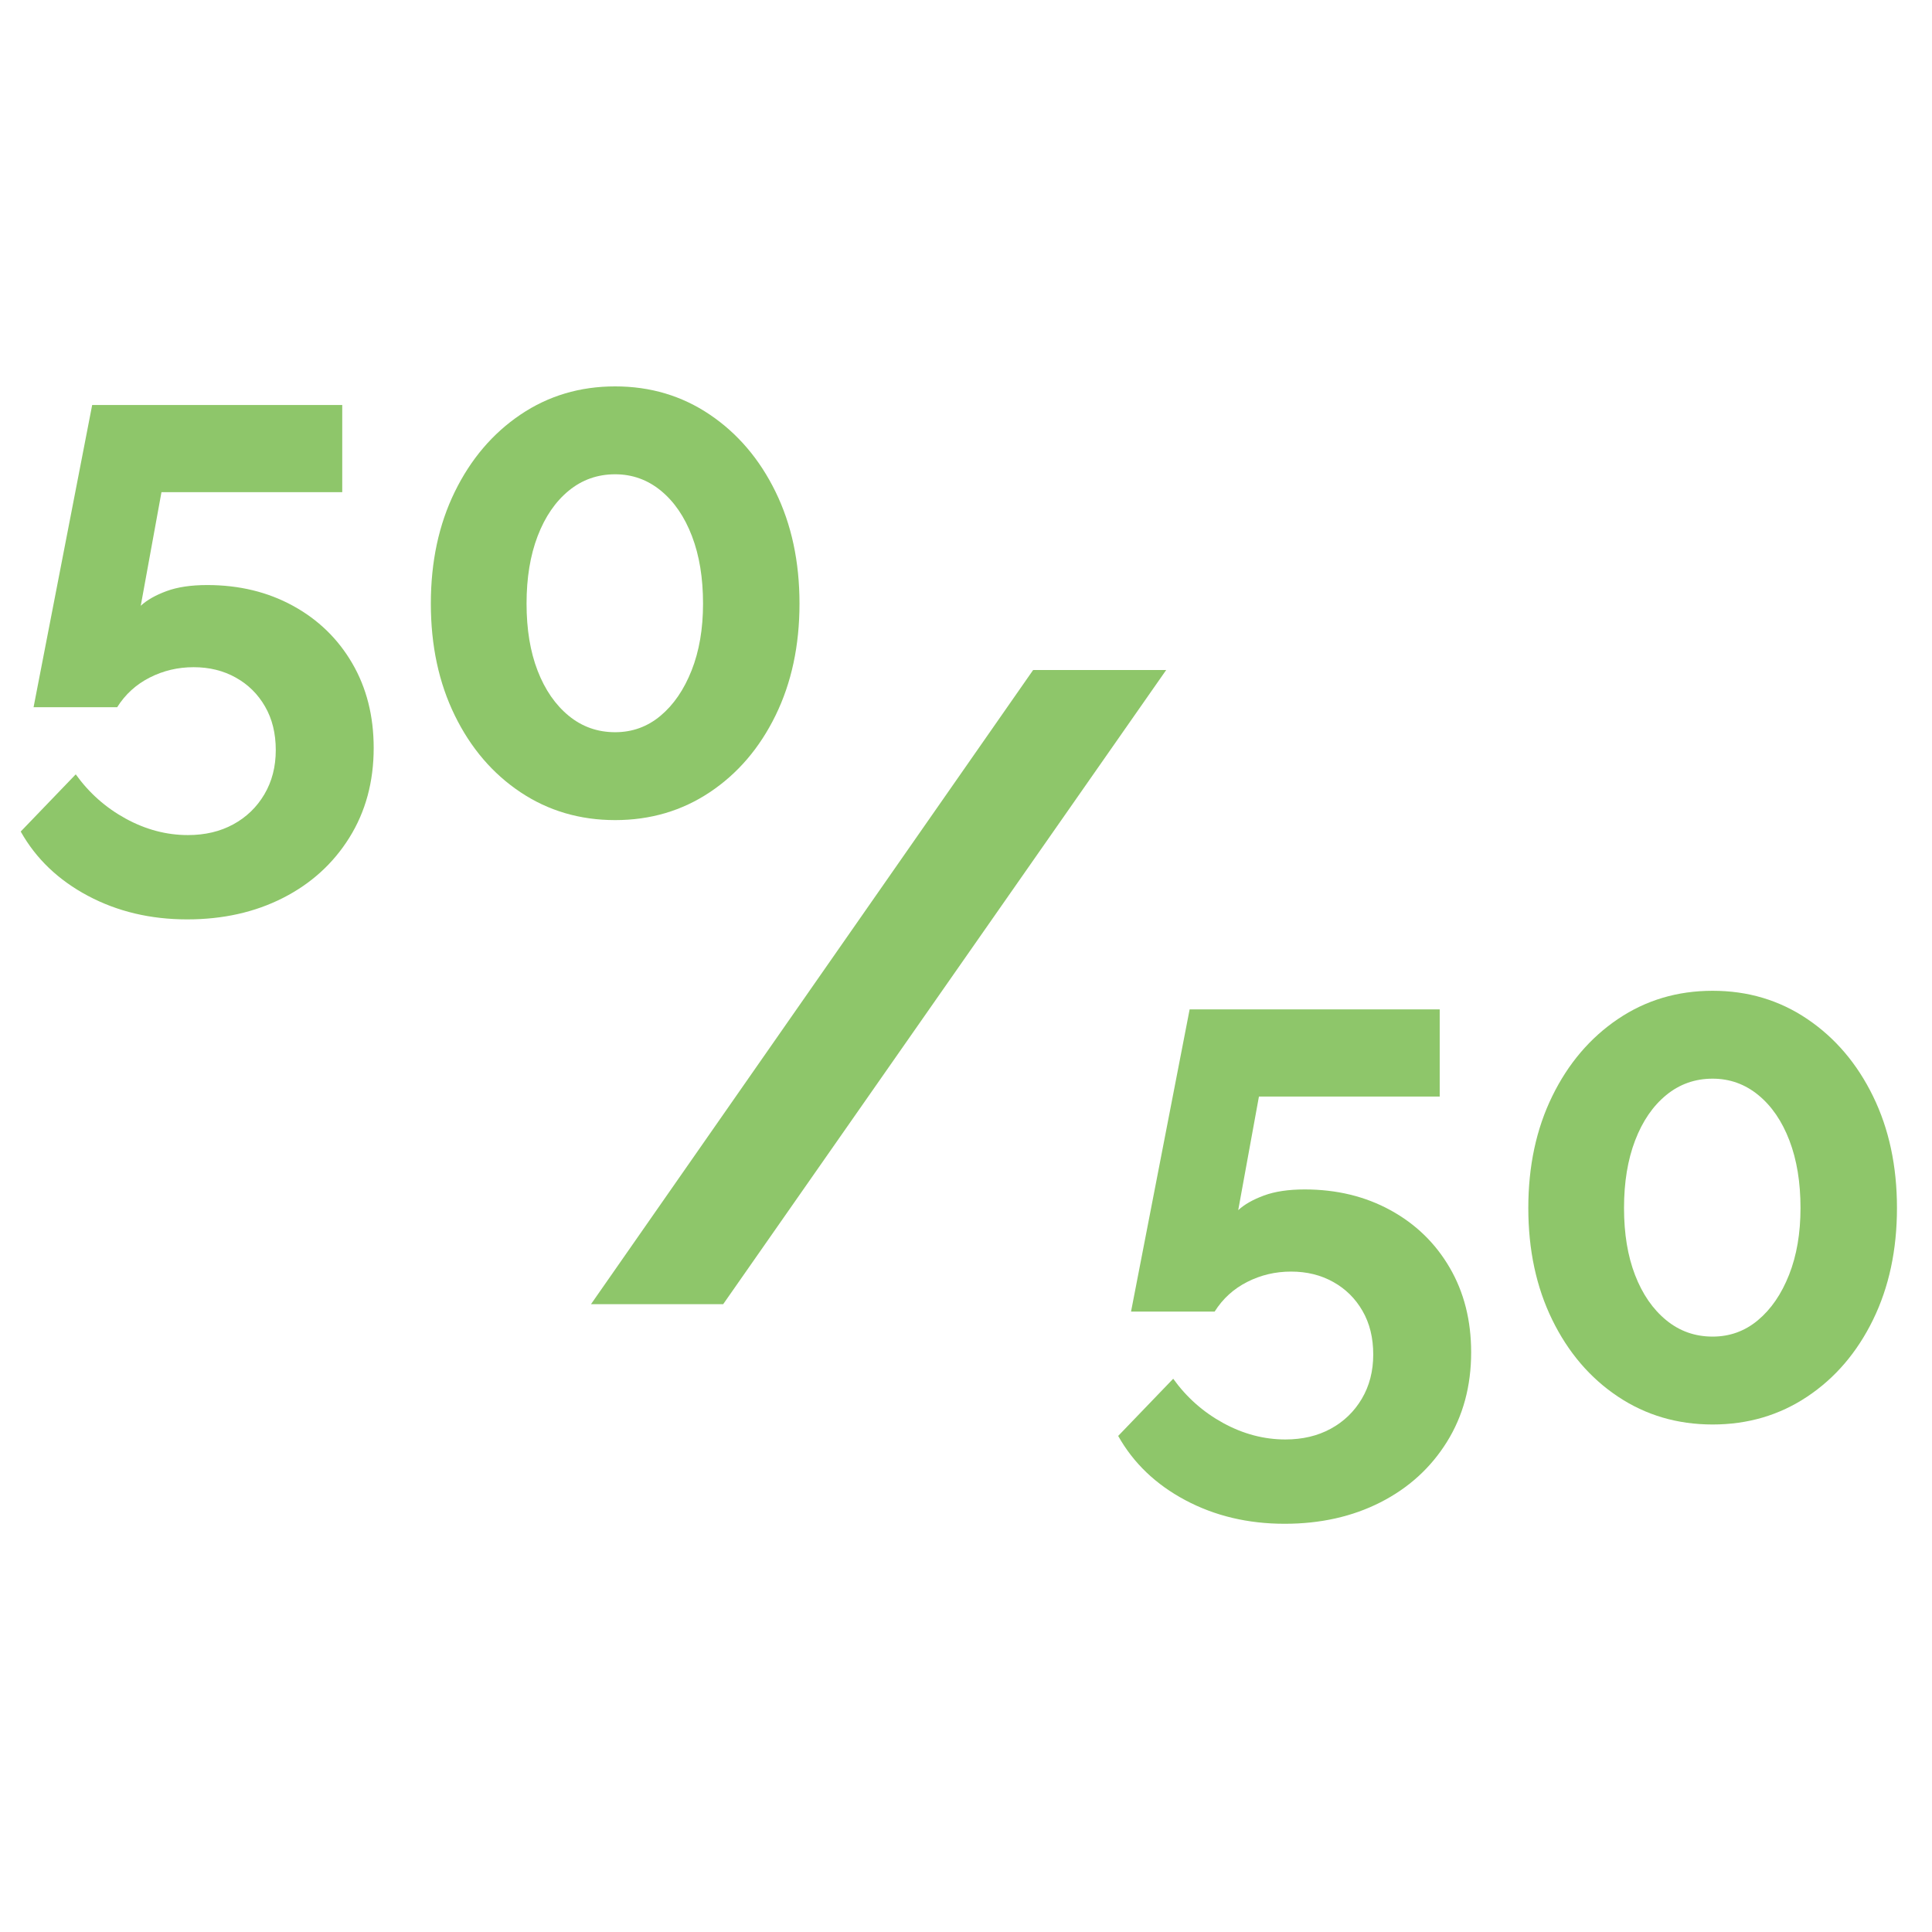
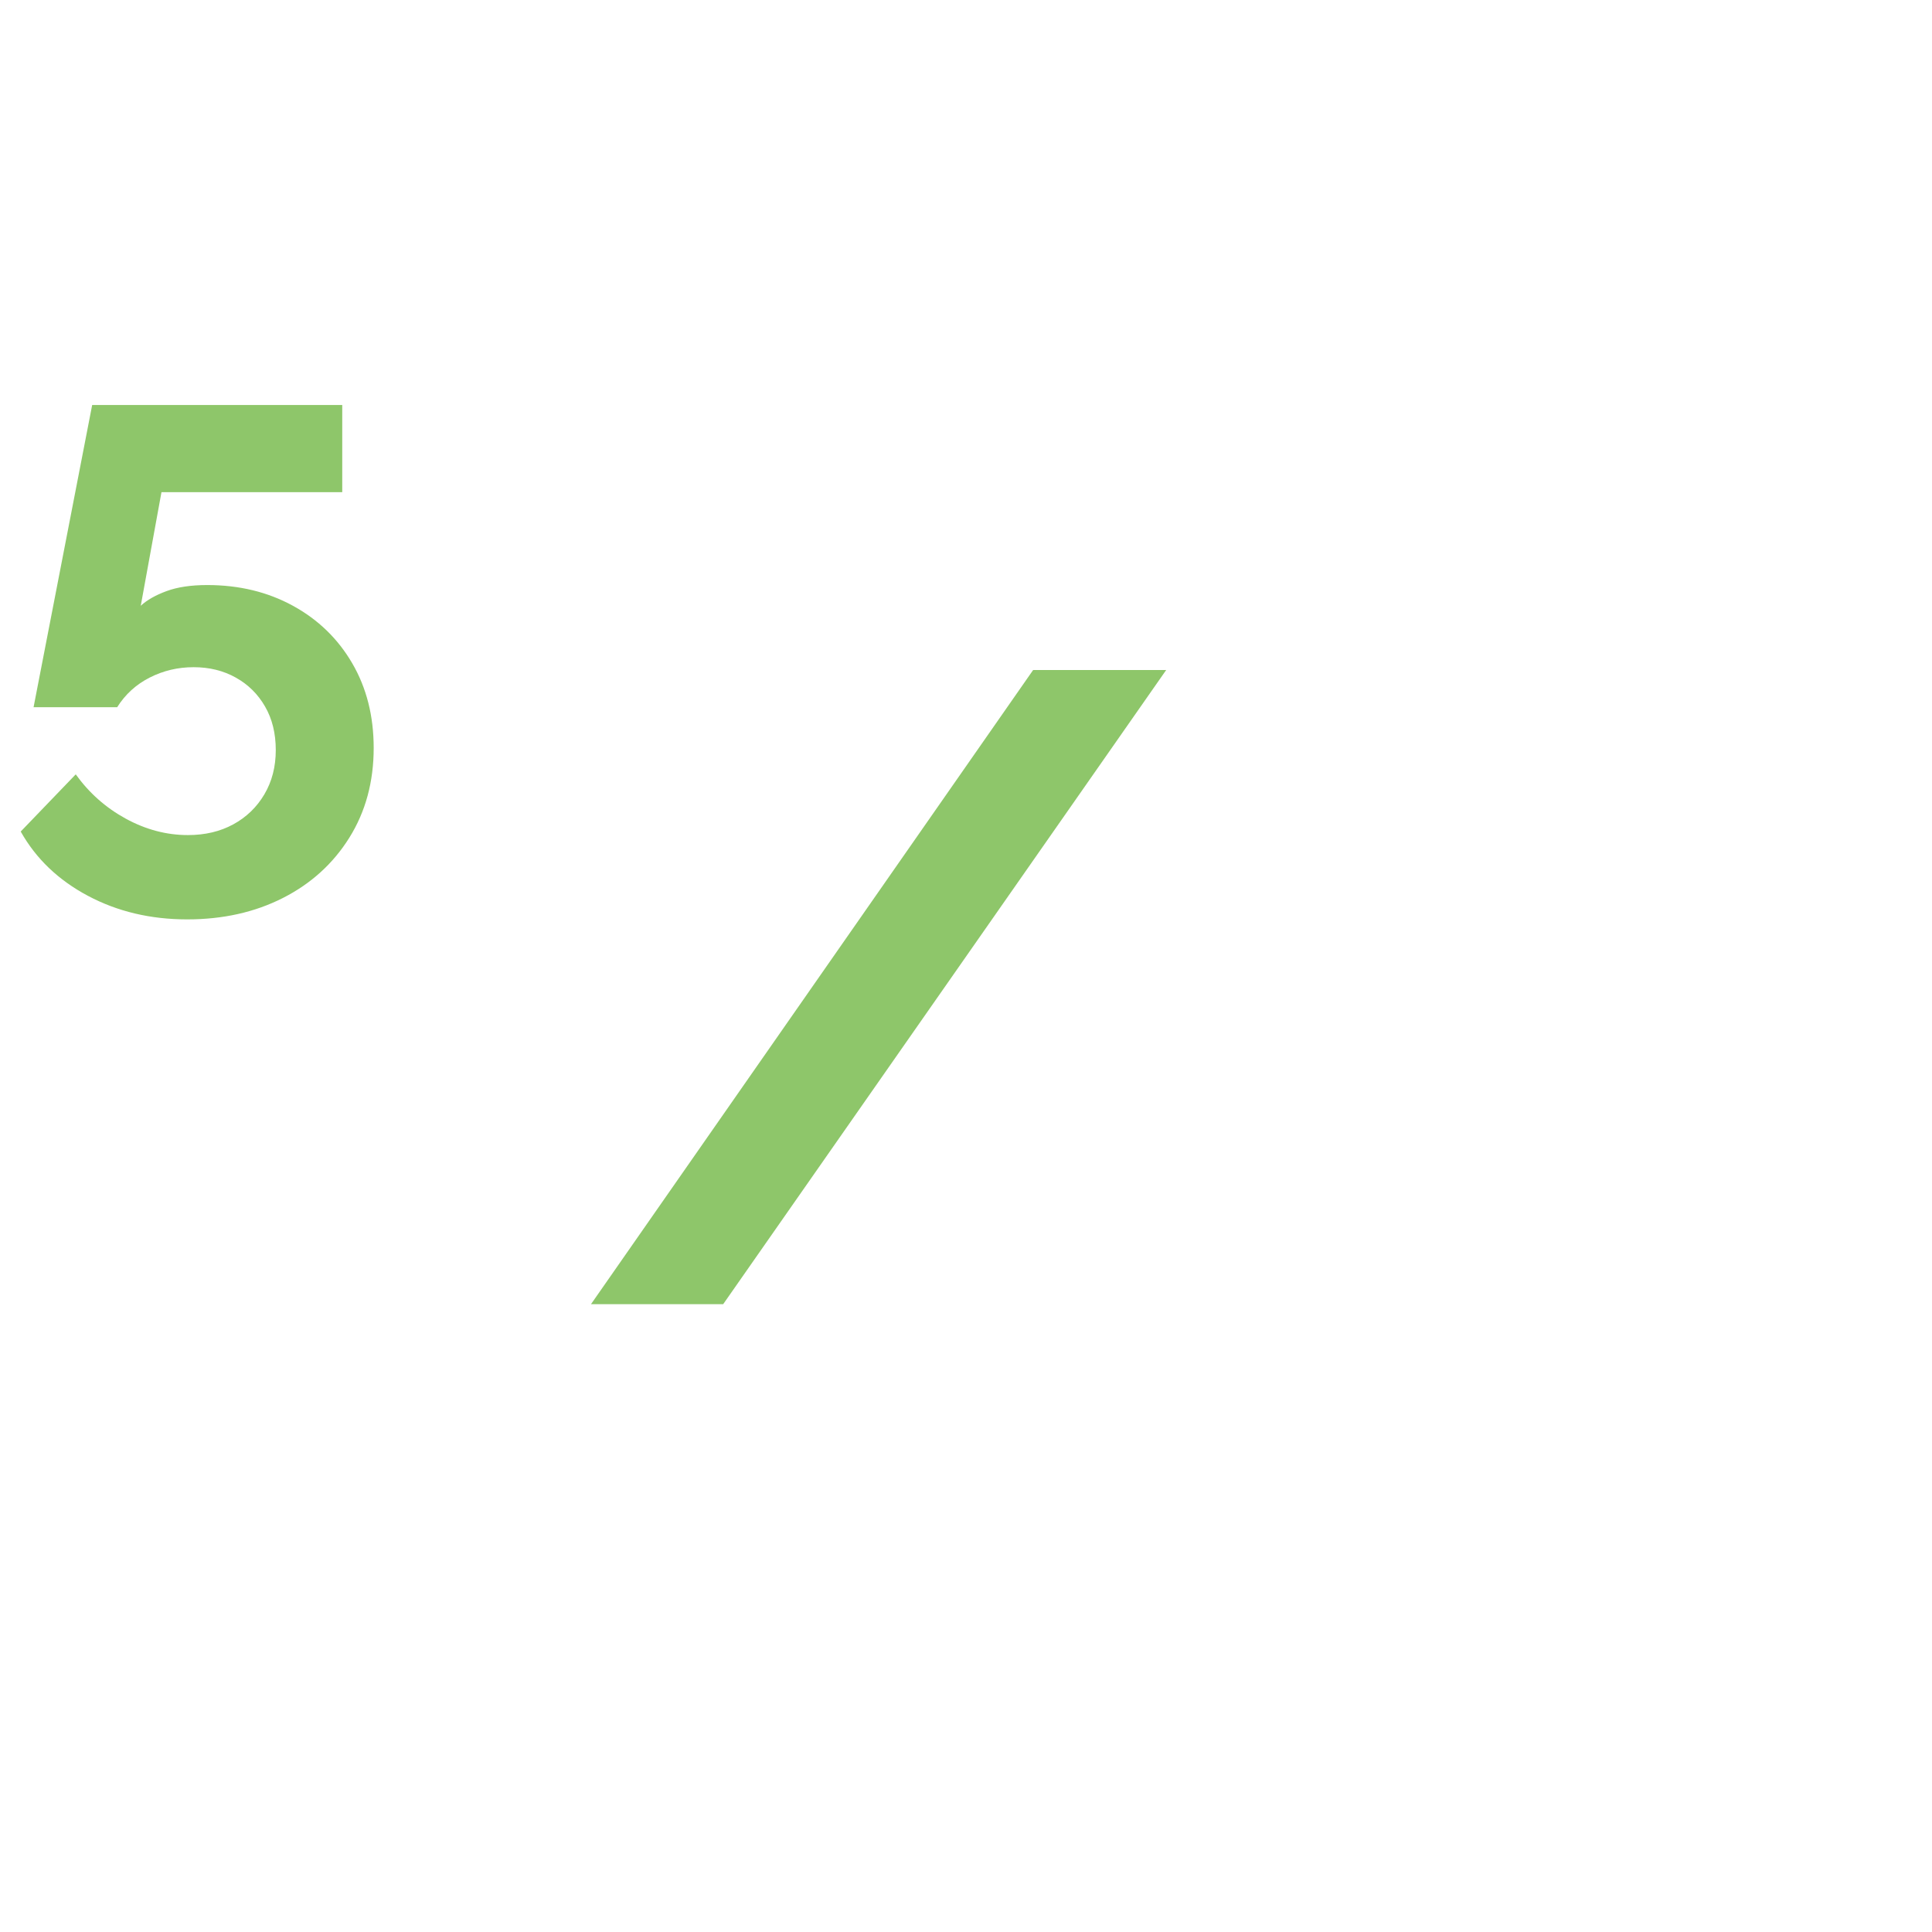
<svg xmlns="http://www.w3.org/2000/svg" version="1.0" preserveAspectRatio="xMidYMid meet" height="1024" viewBox="0 0 768 768" zoomAndPan="magnify" width="1024">
  <defs>
    <g />
    <clipPath id="c9ea484c4e">
      <rect height="575" y="0" width="768" x="0" />
    </clipPath>
  </defs>
  <g transform="matrix(1, 0, 0, 1, 0, 56)">
    <g clip-path="url(#c9ea484c4e)">
      <g fill-opacity="1" fill="#8ec66a">
        <g transform="translate(0, 267.159)">
          <g>
            <path d="M 74.406 42.312 C 59.832 42.312 46.676 39.188 34.938 32.938 C 23.195 26.695 14.297 18.18 8.234 7.391 L 30.109 -15.344 C 35.41 -7.957 42.035 -2.086 49.984 2.266 C 57.941 6.617 66.18 8.797 74.703 8.797 C 81.516 8.797 87.523 7.375 92.734 4.531 C 97.941 1.695 102.055 -2.27 105.078 -7.375 C 108.109 -12.488 109.625 -18.363 109.625 -25 C 109.625 -31.625 108.203 -37.395 105.359 -42.312 C 102.523 -47.238 98.645 -51.07 93.719 -53.812 C 88.801 -56.562 83.219 -57.938 76.969 -57.938 C 70.719 -57.938 64.895 -56.562 59.5 -53.812 C 54.102 -51.07 49.797 -47.145 46.578 -42.031 L 13.344 -42.031 L 36.641 -162.172 L 136.047 -162.172 L 136.047 -127.516 L 64.188 -127.516 L 55.953 -82.359 C 58.41 -84.629 61.816 -86.566 66.172 -88.172 C 70.523 -89.785 75.922 -90.594 82.359 -90.594 C 95.047 -90.594 106.406 -87.848 116.438 -82.359 C 126.477 -76.867 134.336 -69.25 140.016 -59.5 C 145.703 -49.75 148.547 -38.531 148.547 -25.844 C 148.547 -12.406 145.328 -0.523 138.891 9.797 C 132.453 20.117 123.645 28.117 112.469 33.797 C 101.301 39.473 88.613 42.312 74.406 42.312 Z M 74.406 42.312" />
          </g>
        </g>
      </g>
      <g fill-opacity="1" fill="#8ec66a">
        <g transform="translate(157.344, 267.159)">
          <g>
-             <path d="M 160.469 -83.219 C 160.469 -66.551 157.297 -51.734 150.953 -38.766 C 144.609 -25.797 135.895 -15.617 124.812 -8.234 C 113.738 -0.848 101.195 2.844 87.188 2.844 C 73.176 2.844 60.633 -0.848 49.562 -8.234 C 38.488 -15.617 29.781 -25.797 23.438 -38.766 C 17.094 -51.734 13.922 -66.551 13.922 -83.219 C 13.922 -99.875 17.094 -114.688 23.438 -127.656 C 29.781 -140.633 38.488 -150.863 49.562 -158.344 C 60.633 -165.82 73.176 -169.562 87.188 -169.562 C 101.195 -169.562 113.738 -165.82 124.812 -158.344 C 135.895 -150.863 144.609 -140.633 150.953 -127.656 C 157.297 -114.688 160.469 -99.875 160.469 -83.219 Z M 122.125 -83.219 C 122.125 -93.438 120.656 -102.379 117.719 -110.047 C 114.789 -117.723 110.676 -123.738 105.375 -128.094 C 100.07 -132.445 94.008 -134.625 87.188 -134.625 C 80.188 -134.625 74.035 -132.445 68.734 -128.094 C 63.43 -123.738 59.312 -117.723 56.375 -110.047 C 53.438 -102.379 51.969 -93.438 51.969 -83.219 C 51.969 -72.988 53.438 -64.086 56.375 -56.516 C 59.312 -48.941 63.43 -42.977 68.734 -38.625 C 74.035 -34.27 80.188 -32.094 87.188 -32.094 C 94.008 -32.094 100.02 -34.27 105.219 -38.625 C 110.426 -42.977 114.547 -48.988 117.578 -56.656 C 120.609 -64.32 122.125 -73.176 122.125 -83.219 Z M 122.125 -83.219" />
-           </g>
+             </g>
        </g>
      </g>
      <g fill-opacity="1" fill="#8ec66a">
        <g transform="translate(225.357, 462.425)">
          <g>
            <path d="M 238.219 -252.078 L 62.125 0 L 9.578 0 L 185.328 -252.078 Z M 238.219 -252.078" />
          </g>
        </g>
      </g>
      <g fill-opacity="1" fill="#8ec66a">
        <g transform="translate(436.259, 507.413)">
          <g>
-             <path d="M 74.406 42.312 C 59.832 42.312 46.676 39.188 34.938 32.938 C 23.195 26.695 14.297 18.18 8.234 7.391 L 30.109 -15.344 C 35.41 -7.957 42.035 -2.086 49.984 2.266 C 57.941 6.617 66.18 8.797 74.703 8.797 C 81.516 8.797 87.523 7.375 92.734 4.531 C 97.941 1.695 102.055 -2.27 105.078 -7.375 C 108.109 -12.488 109.625 -18.363 109.625 -25 C 109.625 -31.625 108.203 -37.395 105.359 -42.312 C 102.523 -47.238 98.645 -51.07 93.719 -53.812 C 88.801 -56.562 83.219 -57.938 76.969 -57.938 C 70.719 -57.938 64.895 -56.562 59.5 -53.812 C 54.102 -51.07 49.797 -47.145 46.578 -42.031 L 13.344 -42.031 L 36.641 -162.172 L 136.047 -162.172 L 136.047 -127.516 L 64.188 -127.516 L 55.953 -82.359 C 58.41 -84.629 61.816 -86.566 66.172 -88.172 C 70.523 -89.785 75.922 -90.594 82.359 -90.594 C 95.047 -90.594 106.406 -87.848 116.438 -82.359 C 126.477 -76.867 134.336 -69.25 140.016 -59.5 C 145.703 -49.75 148.547 -38.531 148.547 -25.844 C 148.547 -12.406 145.328 -0.523 138.891 9.797 C 132.453 20.117 123.645 28.117 112.469 33.797 C 101.301 39.473 88.613 42.312 74.406 42.312 Z M 74.406 42.312" />
-           </g>
+             </g>
        </g>
      </g>
      <g fill-opacity="1" fill="#8ec66a">
        <g transform="translate(593.604, 507.413)">
          <g>
-             <path d="M 160.469 -83.219 C 160.469 -66.551 157.297 -51.734 150.953 -38.766 C 144.609 -25.797 135.895 -15.617 124.812 -8.234 C 113.738 -0.848 101.195 2.844 87.188 2.844 C 73.176 2.844 60.633 -0.848 49.562 -8.234 C 38.488 -15.617 29.781 -25.797 23.438 -38.766 C 17.094 -51.734 13.922 -66.551 13.922 -83.219 C 13.922 -99.875 17.094 -114.688 23.438 -127.656 C 29.781 -140.633 38.488 -150.863 49.562 -158.344 C 60.633 -165.82 73.176 -169.562 87.188 -169.562 C 101.195 -169.562 113.738 -165.82 124.812 -158.344 C 135.895 -150.863 144.609 -140.633 150.953 -127.656 C 157.297 -114.688 160.469 -99.875 160.469 -83.219 Z M 122.125 -83.219 C 122.125 -93.438 120.656 -102.379 117.719 -110.047 C 114.789 -117.723 110.676 -123.738 105.375 -128.094 C 100.07 -132.445 94.008 -134.625 87.188 -134.625 C 80.188 -134.625 74.035 -132.445 68.734 -128.094 C 63.43 -123.738 59.312 -117.723 56.375 -110.047 C 53.438 -102.379 51.969 -93.438 51.969 -83.219 C 51.969 -72.988 53.438 -64.086 56.375 -56.516 C 59.312 -48.941 63.43 -42.977 68.734 -38.625 C 74.035 -34.27 80.188 -32.094 87.188 -32.094 C 94.008 -32.094 100.02 -34.27 105.219 -38.625 C 110.426 -42.977 114.547 -48.988 117.578 -56.656 C 120.609 -64.32 122.125 -73.176 122.125 -83.219 Z M 122.125 -83.219" />
-           </g>
+             </g>
        </g>
      </g>
    </g>
  </g>
</svg>